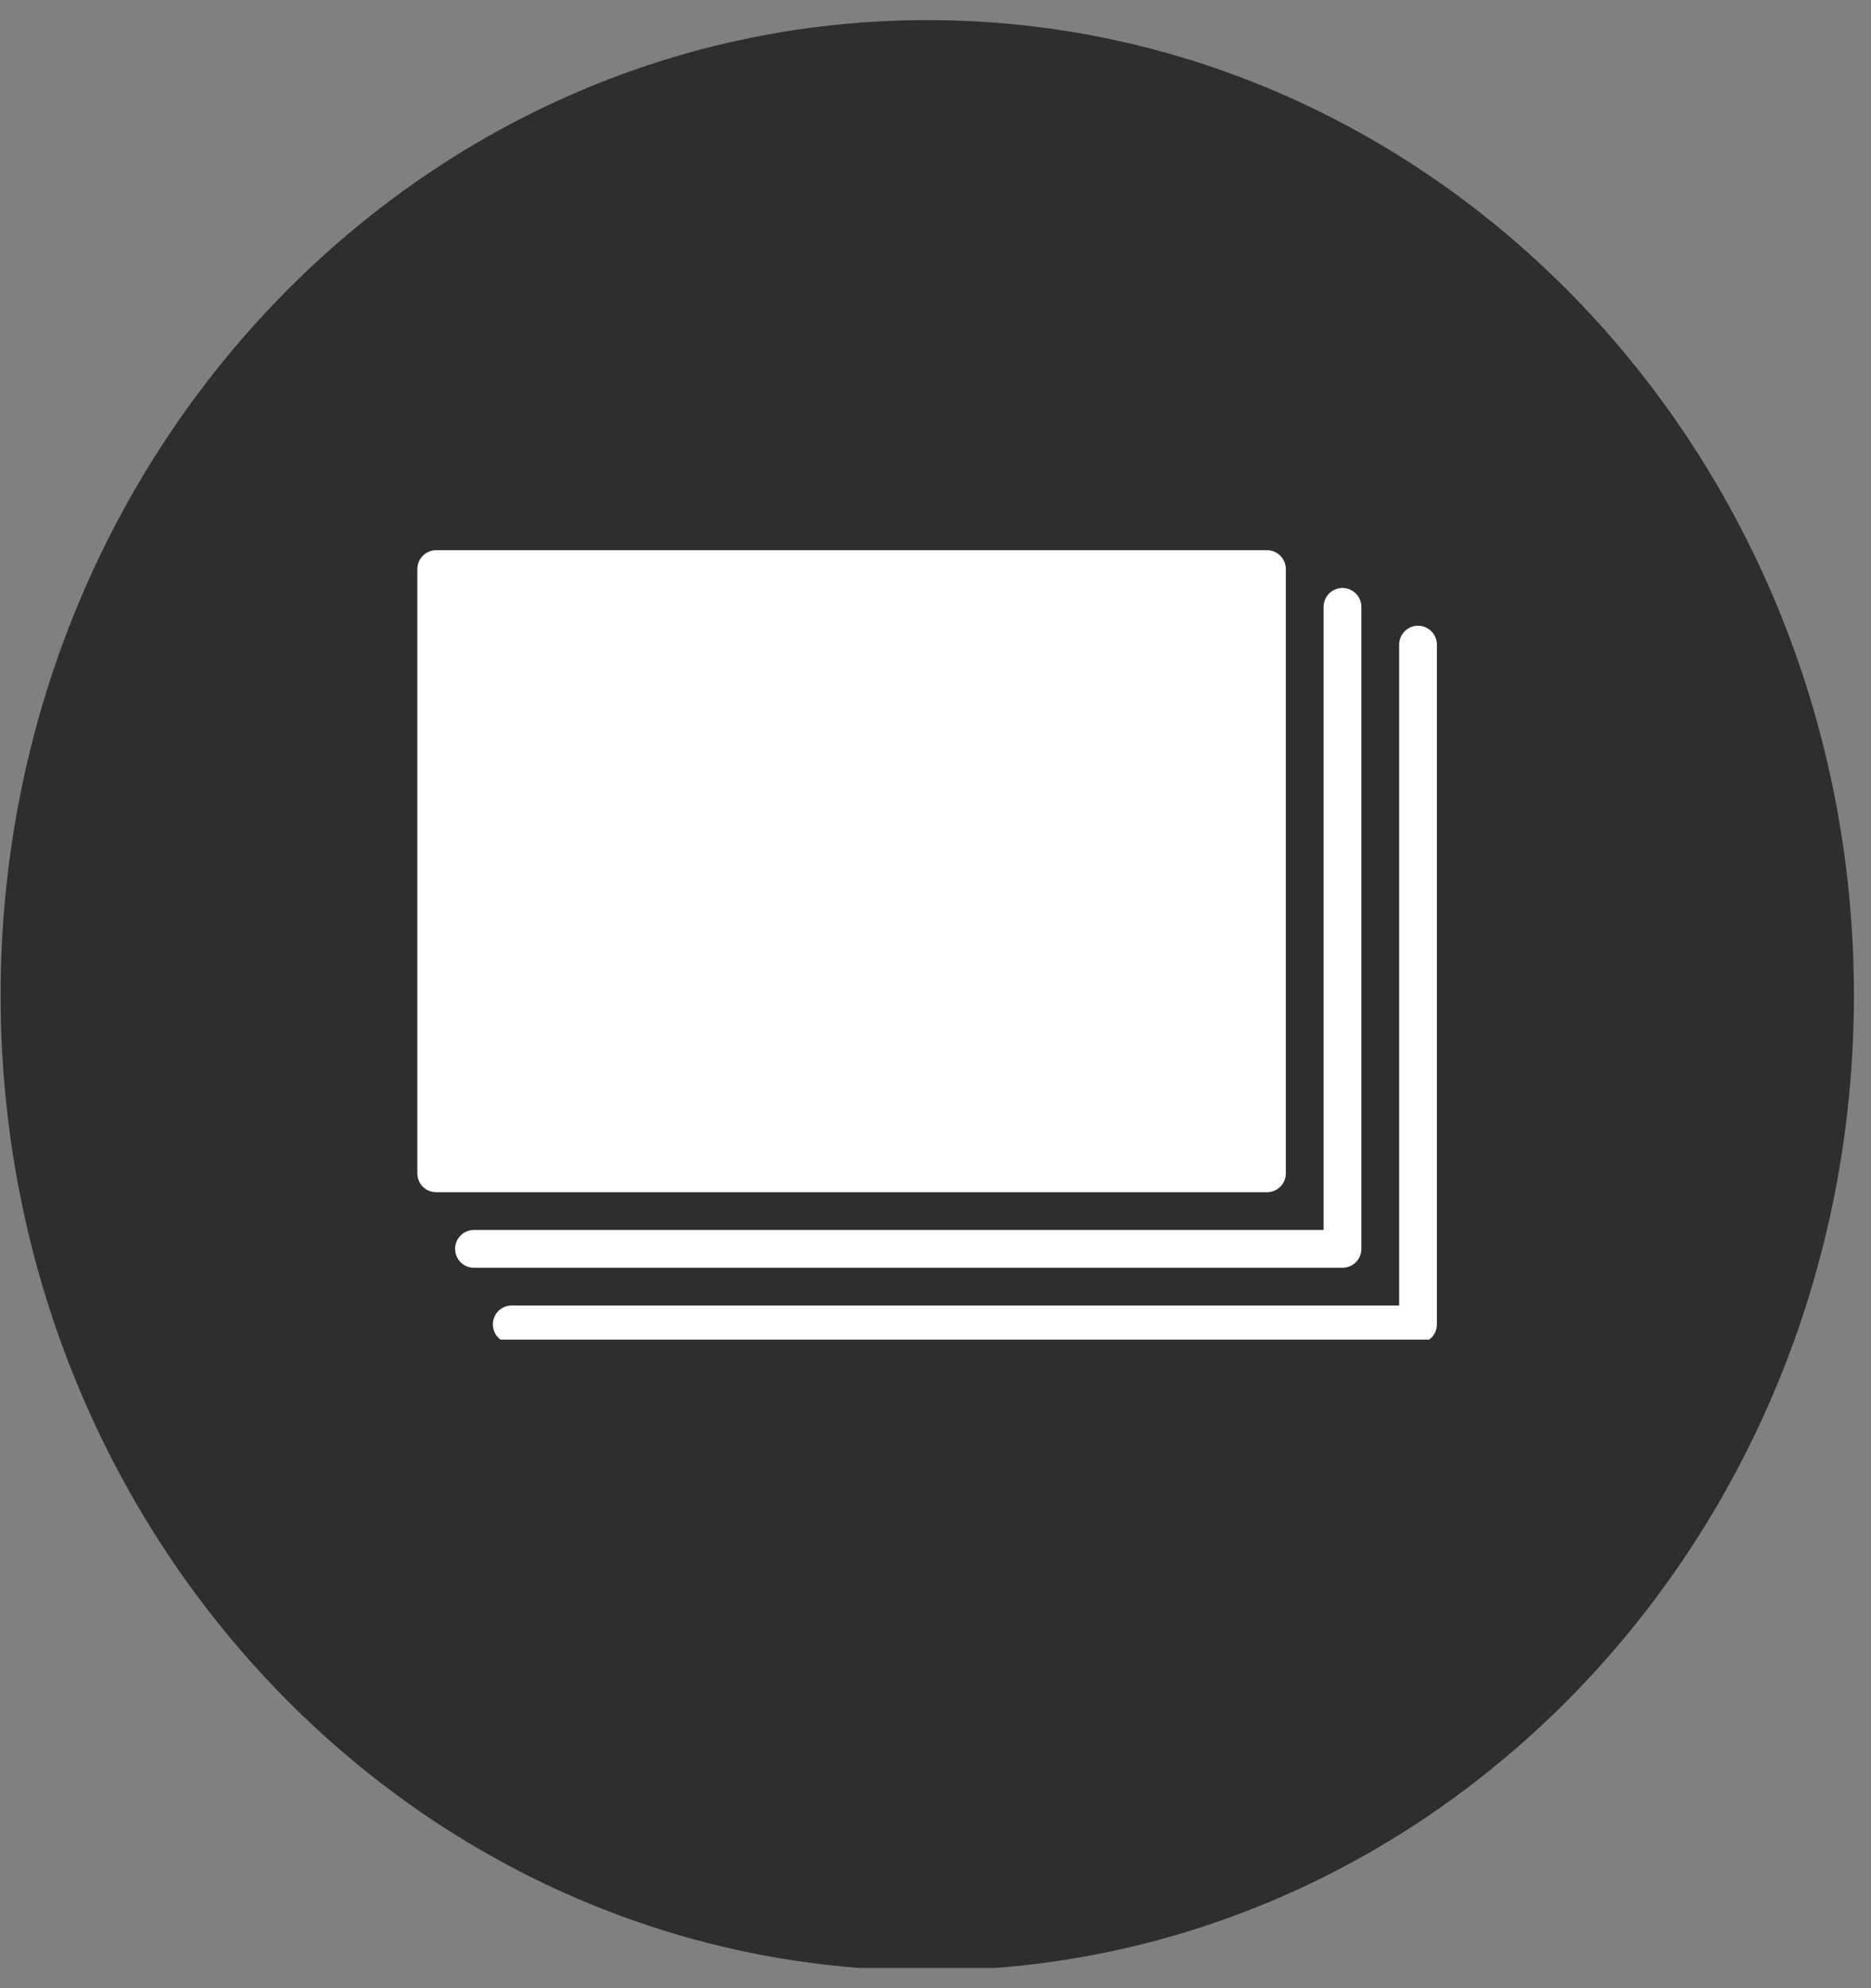
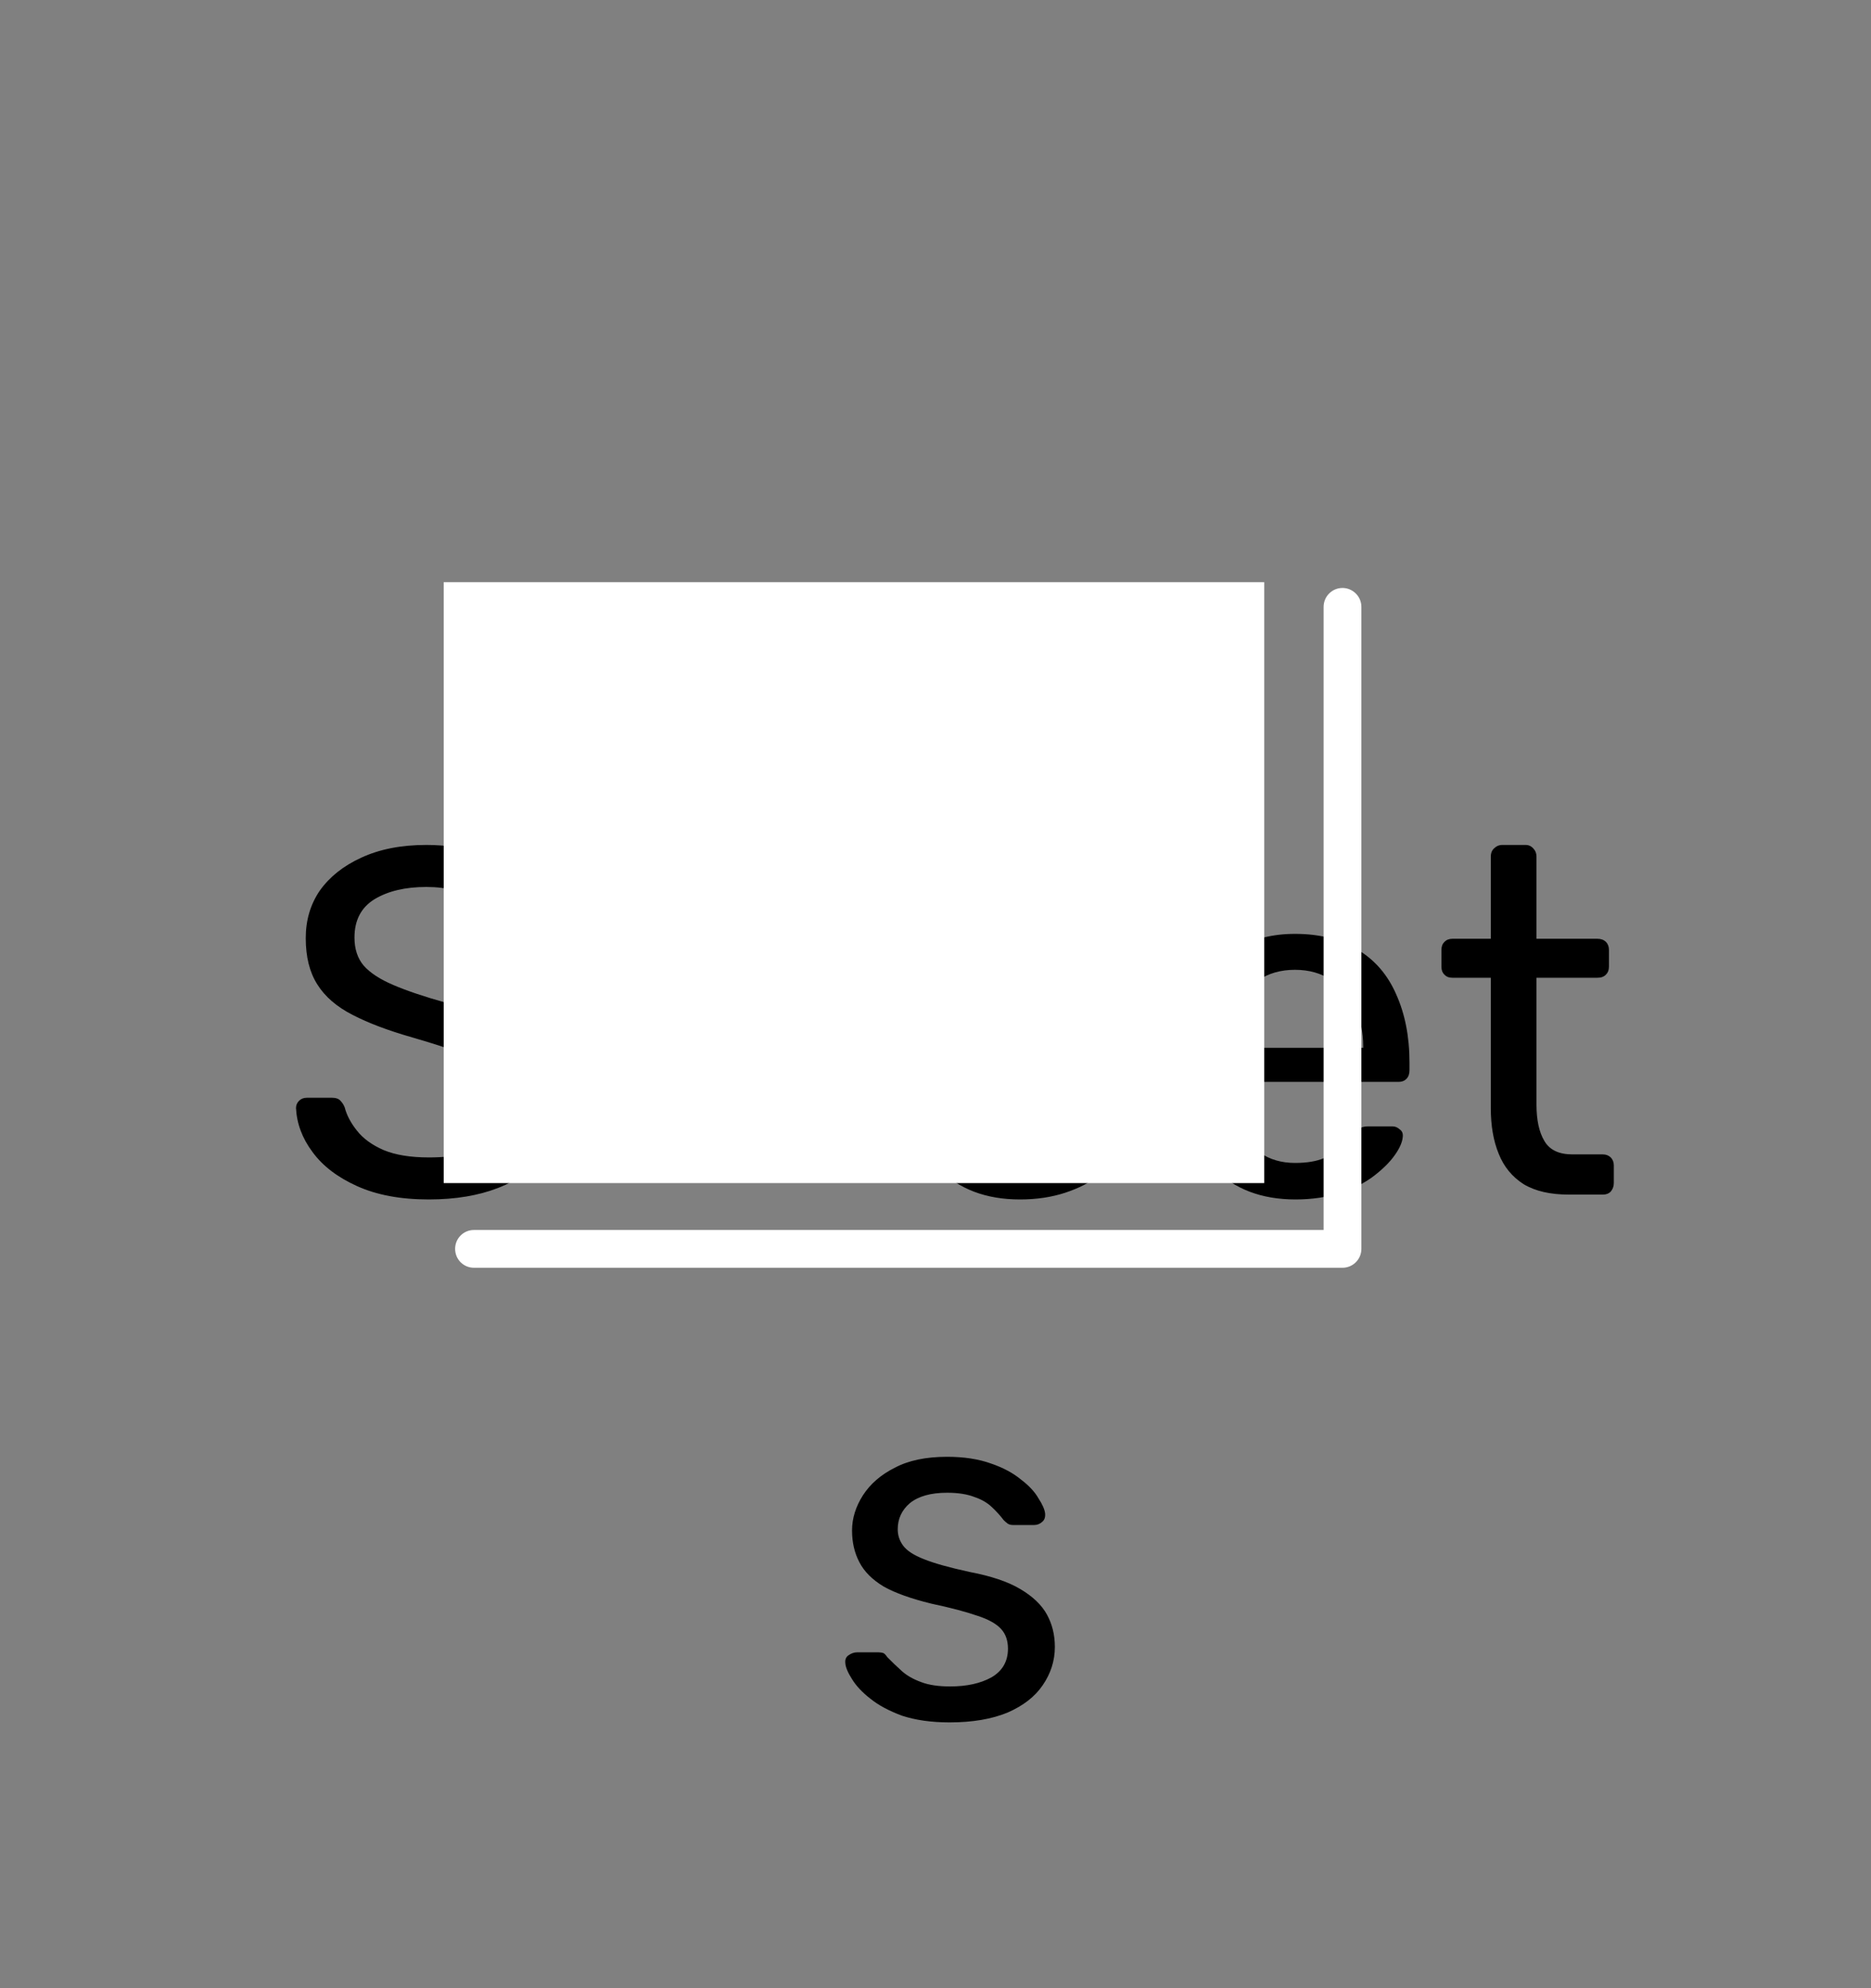
<svg xmlns="http://www.w3.org/2000/svg" width="64" viewBox="0 0 48 51" height="68" preserveAspectRatio="xMidYMid meet">
  <rect x="0" y="0" width="48" height="51" fill="#808080" stroke="none" />
  <defs>
    <g />
    <clipPath id="ddf575bdb7">
-       <path d="M 0.016 0.516 L 47.562 0.516 L 47.562 50.664 L 0.016 50.664 Z M 0.016 0.516 " clip-rule="nonzero" />
-     </clipPath>
+       </clipPath>
    <clipPath id="88fb0f7831">
      <path d="M 23.789 0.516 C 10.66 0.516 0.016 11.715 0.016 25.531 C 0.016 39.348 10.66 50.547 23.789 50.547 C 36.918 50.547 47.562 39.348 47.562 25.531 C 47.562 11.715 36.918 0.516 23.789 0.516 Z M 23.789 0.516 " clip-rule="nonzero" />
    </clipPath>
    <clipPath id="4ca843f47b">
-       <path d="M 10.699 14.113 L 33 14.113 L 33 31 L 10.699 31 Z M 10.699 14.113 " clip-rule="nonzero" />
-     </clipPath>
+       </clipPath>
    <clipPath id="401d97189d">
      <path d="M 12 16 L 36.949 16 L 36.949 34.363 L 12 34.363 Z M 12 16 " clip-rule="nonzero" />
    </clipPath>
    <clipPath id="ee9a681951">
      <path d="M 11.383 14.934 L 32.434 14.934 L 32.434 30.348 L 11.383 30.348 Z M 11.383 14.934 " clip-rule="nonzero" />
    </clipPath>
  </defs>
  <g fill="#000000" fill-opacity="1">
    <g transform="translate(7.063, 30.643)">
      <g>
        <path d="M 3.938 0.125 C 3.207 0.125 2.594 0.008 2.094 -0.219 C 1.594 -0.445 1.211 -0.738 0.953 -1.094 C 0.691 -1.445 0.551 -1.82 0.531 -2.219 C 0.531 -2.289 0.555 -2.352 0.609 -2.406 C 0.66 -2.457 0.727 -2.484 0.812 -2.484 L 1.453 -2.484 C 1.555 -2.484 1.629 -2.457 1.672 -2.406 C 1.723 -2.352 1.758 -2.297 1.781 -2.234 C 1.832 -2.035 1.938 -1.836 2.094 -1.641 C 2.25 -1.441 2.477 -1.273 2.781 -1.141 C 3.082 -1.016 3.469 -0.953 3.938 -0.953 C 4.664 -0.953 5.195 -1.078 5.531 -1.328 C 5.875 -1.586 6.047 -1.93 6.047 -2.359 C 6.047 -2.648 5.953 -2.883 5.766 -3.062 C 5.586 -3.25 5.312 -3.414 4.938 -3.562 C 4.57 -3.707 4.098 -3.863 3.516 -4.031 C 2.898 -4.207 2.391 -4.398 1.984 -4.609 C 1.578 -4.816 1.273 -5.078 1.078 -5.391 C 0.879 -5.703 0.781 -6.098 0.781 -6.578 C 0.781 -7.035 0.898 -7.441 1.141 -7.797 C 1.391 -8.148 1.742 -8.43 2.203 -8.641 C 2.672 -8.859 3.227 -8.969 3.875 -8.969 C 4.395 -8.969 4.848 -8.895 5.234 -8.75 C 5.629 -8.613 5.957 -8.43 6.219 -8.203 C 6.477 -7.973 6.676 -7.723 6.812 -7.453 C 6.945 -7.191 7.02 -6.93 7.031 -6.672 C 7.031 -6.617 7.008 -6.562 6.969 -6.5 C 6.926 -6.445 6.859 -6.422 6.766 -6.422 L 6.094 -6.422 C 6.039 -6.422 5.977 -6.438 5.906 -6.469 C 5.844 -6.508 5.797 -6.578 5.766 -6.672 C 5.711 -7.016 5.52 -7.301 5.188 -7.531 C 4.852 -7.77 4.414 -7.891 3.875 -7.891 C 3.332 -7.891 2.891 -7.785 2.547 -7.578 C 2.203 -7.367 2.031 -7.039 2.031 -6.594 C 2.031 -6.301 2.109 -6.062 2.266 -5.875 C 2.43 -5.688 2.688 -5.52 3.031 -5.375 C 3.375 -5.227 3.82 -5.078 4.375 -4.922 C 5.051 -4.734 5.602 -4.535 6.031 -4.328 C 6.457 -4.129 6.773 -3.875 6.984 -3.562 C 7.191 -3.258 7.297 -2.867 7.297 -2.391 C 7.297 -1.859 7.156 -1.406 6.875 -1.031 C 6.602 -0.656 6.219 -0.367 5.719 -0.172 C 5.219 0.023 4.625 0.125 3.938 0.125 Z M 3.938 0.125 " />
      </g>
    </g>
  </g>
  <g fill="#000000" fill-opacity="1">
    <g transform="translate(14.917, 30.643)">
      <g>
-         <path d="M 1.234 0 C 1.148 0 1.082 -0.023 1.031 -0.078 C 0.977 -0.141 0.953 -0.211 0.953 -0.297 L 0.953 -8.672 C 0.953 -8.754 0.977 -8.82 1.031 -8.875 C 1.082 -8.938 1.148 -8.969 1.234 -8.969 L 1.875 -8.969 C 1.957 -8.969 2.023 -8.938 2.078 -8.875 C 2.129 -8.82 2.156 -8.754 2.156 -8.672 L 2.156 -5.734 C 2.383 -6.016 2.66 -6.242 2.984 -6.422 C 3.316 -6.598 3.734 -6.688 4.234 -6.688 C 4.785 -6.688 5.254 -6.566 5.641 -6.328 C 6.023 -6.086 6.316 -5.754 6.516 -5.328 C 6.711 -4.91 6.812 -4.414 6.812 -3.844 L 6.812 -0.297 C 6.812 -0.211 6.785 -0.141 6.734 -0.078 C 6.68 -0.023 6.609 0 6.516 0 L 5.891 0 C 5.797 0 5.723 -0.023 5.672 -0.078 C 5.617 -0.141 5.594 -0.211 5.594 -0.297 L 5.594 -3.781 C 5.594 -4.375 5.445 -4.836 5.156 -5.172 C 4.875 -5.504 4.457 -5.672 3.906 -5.672 C 3.383 -5.672 2.961 -5.504 2.641 -5.172 C 2.316 -4.836 2.156 -4.375 2.156 -3.781 L 2.156 -0.297 C 2.156 -0.211 2.129 -0.141 2.078 -0.078 C 2.023 -0.023 1.957 0 1.875 0 Z M 1.234 0 " />
-       </g>
+         </g>
    </g>
  </g>
  <g fill="#000000" fill-opacity="1">
    <g transform="translate(22.606, 30.643)">
      <g>
        <path d="M 3.562 0.125 C 2.688 0.125 1.988 -0.141 1.469 -0.672 C 0.957 -1.211 0.676 -1.941 0.625 -2.859 C 0.625 -2.973 0.625 -3.113 0.625 -3.281 C 0.625 -3.457 0.625 -3.602 0.625 -3.719 C 0.664 -4.312 0.805 -4.832 1.047 -5.281 C 1.285 -5.727 1.617 -6.07 2.047 -6.312 C 2.473 -6.562 2.973 -6.688 3.547 -6.688 C 4.18 -6.688 4.719 -6.551 5.156 -6.281 C 5.594 -6.02 5.922 -5.641 6.141 -5.141 C 6.367 -4.641 6.484 -4.055 6.484 -3.391 L 6.484 -3.188 C 6.484 -3.094 6.457 -3.02 6.406 -2.969 C 6.352 -2.914 6.285 -2.891 6.203 -2.891 L 1.828 -2.891 C 1.828 -2.879 1.828 -2.859 1.828 -2.828 C 1.828 -2.805 1.828 -2.789 1.828 -2.781 C 1.848 -2.438 1.926 -2.113 2.062 -1.812 C 2.195 -1.508 2.391 -1.266 2.641 -1.078 C 2.898 -0.898 3.203 -0.812 3.547 -0.812 C 3.848 -0.812 4.098 -0.852 4.297 -0.938 C 4.504 -1.031 4.672 -1.133 4.797 -1.25 C 4.922 -1.363 5.004 -1.457 5.047 -1.531 C 5.117 -1.625 5.176 -1.68 5.219 -1.703 C 5.27 -1.734 5.336 -1.75 5.422 -1.75 L 6.047 -1.75 C 6.117 -1.75 6.18 -1.723 6.234 -1.672 C 6.297 -1.629 6.32 -1.566 6.312 -1.484 C 6.301 -1.348 6.234 -1.191 6.109 -1.016 C 5.984 -0.836 5.805 -0.66 5.578 -0.484 C 5.348 -0.305 5.062 -0.16 4.719 -0.047 C 4.375 0.066 3.988 0.125 3.562 0.125 Z M 1.828 -3.766 L 5.297 -3.766 L 5.297 -3.797 C 5.297 -4.18 5.223 -4.52 5.078 -4.812 C 4.941 -5.102 4.742 -5.332 4.484 -5.5 C 4.223 -5.676 3.91 -5.766 3.547 -5.766 C 3.18 -5.766 2.867 -5.676 2.609 -5.5 C 2.359 -5.332 2.164 -5.102 2.031 -4.812 C 1.895 -4.52 1.828 -4.18 1.828 -3.797 Z M 1.828 -3.766 " />
      </g>
    </g>
  </g>
  <g fill="#000000" fill-opacity="1">
    <g transform="translate(29.676, 30.643)">
      <g>
        <path d="M 3.562 0.125 C 2.688 0.125 1.988 -0.141 1.469 -0.672 C 0.957 -1.211 0.676 -1.941 0.625 -2.859 C 0.625 -2.973 0.625 -3.113 0.625 -3.281 C 0.625 -3.457 0.625 -3.602 0.625 -3.719 C 0.664 -4.312 0.805 -4.832 1.047 -5.281 C 1.285 -5.727 1.617 -6.07 2.047 -6.312 C 2.473 -6.562 2.973 -6.688 3.547 -6.688 C 4.18 -6.688 4.719 -6.551 5.156 -6.281 C 5.594 -6.02 5.922 -5.641 6.141 -5.141 C 6.367 -4.641 6.484 -4.055 6.484 -3.391 L 6.484 -3.188 C 6.484 -3.094 6.457 -3.02 6.406 -2.969 C 6.352 -2.914 6.285 -2.891 6.203 -2.891 L 1.828 -2.891 C 1.828 -2.879 1.828 -2.859 1.828 -2.828 C 1.828 -2.805 1.828 -2.789 1.828 -2.781 C 1.848 -2.438 1.926 -2.113 2.062 -1.812 C 2.195 -1.508 2.391 -1.266 2.641 -1.078 C 2.898 -0.898 3.203 -0.812 3.547 -0.812 C 3.848 -0.812 4.098 -0.852 4.297 -0.938 C 4.504 -1.031 4.672 -1.133 4.797 -1.25 C 4.922 -1.363 5.004 -1.457 5.047 -1.531 C 5.117 -1.625 5.176 -1.68 5.219 -1.703 C 5.27 -1.734 5.336 -1.75 5.422 -1.75 L 6.047 -1.75 C 6.117 -1.75 6.18 -1.723 6.234 -1.672 C 6.297 -1.629 6.32 -1.566 6.312 -1.484 C 6.301 -1.348 6.234 -1.191 6.109 -1.016 C 5.984 -0.836 5.805 -0.66 5.578 -0.484 C 5.348 -0.305 5.062 -0.16 4.719 -0.047 C 4.375 0.066 3.988 0.125 3.562 0.125 Z M 1.828 -3.766 L 5.297 -3.766 L 5.297 -3.797 C 5.297 -4.18 5.223 -4.52 5.078 -4.812 C 4.941 -5.102 4.742 -5.332 4.484 -5.5 C 4.223 -5.676 3.91 -5.766 3.547 -5.766 C 3.18 -5.766 2.867 -5.676 2.609 -5.5 C 2.359 -5.332 2.164 -5.102 2.031 -4.812 C 1.895 -4.52 1.828 -4.18 1.828 -3.797 Z M 1.828 -3.766 " />
      </g>
    </g>
  </g>
  <g fill="#000000" fill-opacity="1">
    <g transform="translate(36.746, 30.643)">
      <g>
        <path d="M 3.5 0 C 3.031 0 2.645 -0.086 2.344 -0.266 C 2.051 -0.453 1.836 -0.711 1.703 -1.047 C 1.566 -1.379 1.5 -1.77 1.5 -2.219 L 1.5 -5.562 L 0.516 -5.562 C 0.43 -5.562 0.363 -5.586 0.312 -5.641 C 0.258 -5.691 0.234 -5.758 0.234 -5.844 L 0.234 -6.281 C 0.234 -6.363 0.258 -6.43 0.312 -6.484 C 0.363 -6.535 0.43 -6.562 0.516 -6.562 L 1.5 -6.562 L 1.5 -8.672 C 1.5 -8.754 1.523 -8.82 1.578 -8.875 C 1.641 -8.938 1.711 -8.969 1.797 -8.969 L 2.391 -8.969 C 2.473 -8.969 2.539 -8.938 2.594 -8.875 C 2.645 -8.82 2.672 -8.754 2.672 -8.672 L 2.672 -6.562 L 4.234 -6.562 C 4.328 -6.562 4.398 -6.535 4.453 -6.484 C 4.504 -6.43 4.531 -6.363 4.531 -6.281 L 4.531 -5.844 C 4.531 -5.758 4.504 -5.691 4.453 -5.641 C 4.398 -5.586 4.328 -5.562 4.234 -5.562 L 2.672 -5.562 L 2.672 -2.312 C 2.672 -1.914 2.738 -1.602 2.875 -1.375 C 3.008 -1.145 3.25 -1.031 3.594 -1.031 L 4.375 -1.031 C 4.457 -1.031 4.523 -1.004 4.578 -0.953 C 4.629 -0.898 4.656 -0.832 4.656 -0.75 L 4.656 -0.297 C 4.656 -0.211 4.629 -0.141 4.578 -0.078 C 4.523 -0.023 4.457 0 4.375 0 Z M 3.5 0 " />
      </g>
    </g>
  </g>
  <g fill="#000000" fill-opacity="1">
    <g transform="translate(21.156, 44.057)">
      <g>
        <path d="M 3.203 0.125 C 2.734 0.125 2.328 0.066 1.984 -0.047 C 1.648 -0.172 1.379 -0.316 1.172 -0.484 C 0.961 -0.648 0.805 -0.816 0.703 -0.984 C 0.598 -1.148 0.539 -1.285 0.531 -1.391 C 0.52 -1.484 0.547 -1.551 0.609 -1.594 C 0.68 -1.645 0.754 -1.672 0.828 -1.672 L 1.391 -1.672 C 1.43 -1.672 1.469 -1.664 1.5 -1.656 C 1.531 -1.645 1.566 -1.609 1.609 -1.547 C 1.723 -1.43 1.848 -1.312 1.984 -1.188 C 2.117 -1.07 2.285 -0.977 2.484 -0.906 C 2.68 -0.832 2.926 -0.797 3.219 -0.797 C 3.645 -0.797 4 -0.875 4.281 -1.031 C 4.562 -1.195 4.703 -1.441 4.703 -1.766 C 4.703 -1.973 4.645 -2.141 4.531 -2.266 C 4.414 -2.398 4.211 -2.516 3.922 -2.609 C 3.629 -2.711 3.234 -2.816 2.734 -2.922 C 2.223 -3.047 1.816 -3.191 1.516 -3.359 C 1.223 -3.535 1.016 -3.742 0.891 -3.984 C 0.766 -4.223 0.703 -4.492 0.703 -4.797 C 0.703 -5.109 0.797 -5.41 0.984 -5.703 C 1.172 -5.992 1.441 -6.227 1.797 -6.406 C 2.148 -6.594 2.598 -6.688 3.141 -6.688 C 3.578 -6.688 3.953 -6.629 4.266 -6.516 C 4.578 -6.41 4.832 -6.273 5.031 -6.109 C 5.238 -5.953 5.391 -5.789 5.484 -5.625 C 5.586 -5.469 5.645 -5.336 5.656 -5.234 C 5.664 -5.141 5.641 -5.066 5.578 -5.016 C 5.516 -4.961 5.445 -4.938 5.375 -4.938 L 4.844 -4.938 C 4.789 -4.938 4.742 -4.945 4.703 -4.969 C 4.66 -5 4.625 -5.031 4.594 -5.062 C 4.508 -5.176 4.41 -5.285 4.297 -5.391 C 4.18 -5.504 4.031 -5.594 3.844 -5.656 C 3.664 -5.727 3.43 -5.766 3.141 -5.766 C 2.723 -5.766 2.406 -5.676 2.188 -5.5 C 1.977 -5.32 1.875 -5.098 1.875 -4.828 C 1.875 -4.672 1.922 -4.531 2.016 -4.406 C 2.109 -4.281 2.285 -4.164 2.547 -4.062 C 2.805 -3.957 3.195 -3.848 3.719 -3.734 C 4.27 -3.629 4.703 -3.484 5.016 -3.297 C 5.336 -3.109 5.566 -2.891 5.703 -2.641 C 5.836 -2.398 5.906 -2.125 5.906 -1.812 C 5.906 -1.457 5.801 -1.129 5.594 -0.828 C 5.395 -0.535 5.094 -0.301 4.688 -0.125 C 4.289 0.039 3.797 0.125 3.203 0.125 Z M 3.203 0.125 " />
      </g>
    </g>
  </g>
  <g clip-path="url(#ddf575bdb7)">
    <g clip-path="url(#88fb0f7831)">
      <path fill="#2e2e2e" d="M 0.016 0.516 L 47.562 0.516 L 47.562 50.48 L 0.016 50.48 Z M 0.016 0.516 " fill-opacity="1" fill-rule="nonzero" />
    </g>
  </g>
  <g clip-path="url(#4ca843f47b)">
    <path fill="#ffffff" d="M 32.988 30.098 L 32.988 14.598 C 32.988 14.332 32.77 14.113 32.504 14.113 L 11.191 14.113 C 10.922 14.113 10.707 14.332 10.707 14.598 L 10.707 30.098 C 10.707 30.367 10.922 30.582 11.191 30.582 L 32.504 30.582 C 32.77 30.582 32.988 30.367 32.988 30.098 Z M 32.02 29.613 L 11.676 29.613 L 11.676 15.082 L 32.02 15.082 Z M 32.02 29.613 " fill-opacity="1" fill-rule="nonzero" />
  </g>
  <path fill="#ffffff" d="M 34.926 32.035 L 34.926 15.566 C 34.926 15.301 34.707 15.082 34.441 15.082 C 34.172 15.082 33.957 15.301 33.957 15.566 L 33.957 31.551 L 12.16 31.551 C 11.891 31.551 11.676 31.766 11.676 32.035 C 11.676 32.305 11.891 32.52 12.16 32.52 L 34.441 32.52 C 34.707 32.52 34.926 32.305 34.926 32.035 Z M 34.926 32.035 " fill-opacity="1" fill-rule="nonzero" />
  <g clip-path="url(#401d97189d)">
-     <path fill="#ffffff" d="M 36.379 16.051 C 36.109 16.051 35.895 16.27 35.895 16.535 L 35.895 33.488 L 13.129 33.488 C 12.859 33.488 12.645 33.703 12.645 33.973 C 12.645 34.242 12.859 34.457 13.129 34.457 L 36.379 34.457 C 36.645 34.457 36.863 34.242 36.863 33.973 L 36.863 16.535 C 36.863 16.27 36.645 16.051 36.379 16.051 Z M 36.379 16.051 " fill-opacity="1" fill-rule="nonzero" />
-   </g>
+     </g>
  <g clip-path="url(#ee9a681951)">
    <path fill="#ffffff" d="M 11.383 14.934 L 32.457 14.934 L 32.457 30.348 L 11.383 30.348 Z M 11.383 14.934 " fill-opacity="1" fill-rule="nonzero" />
  </g>
</svg>